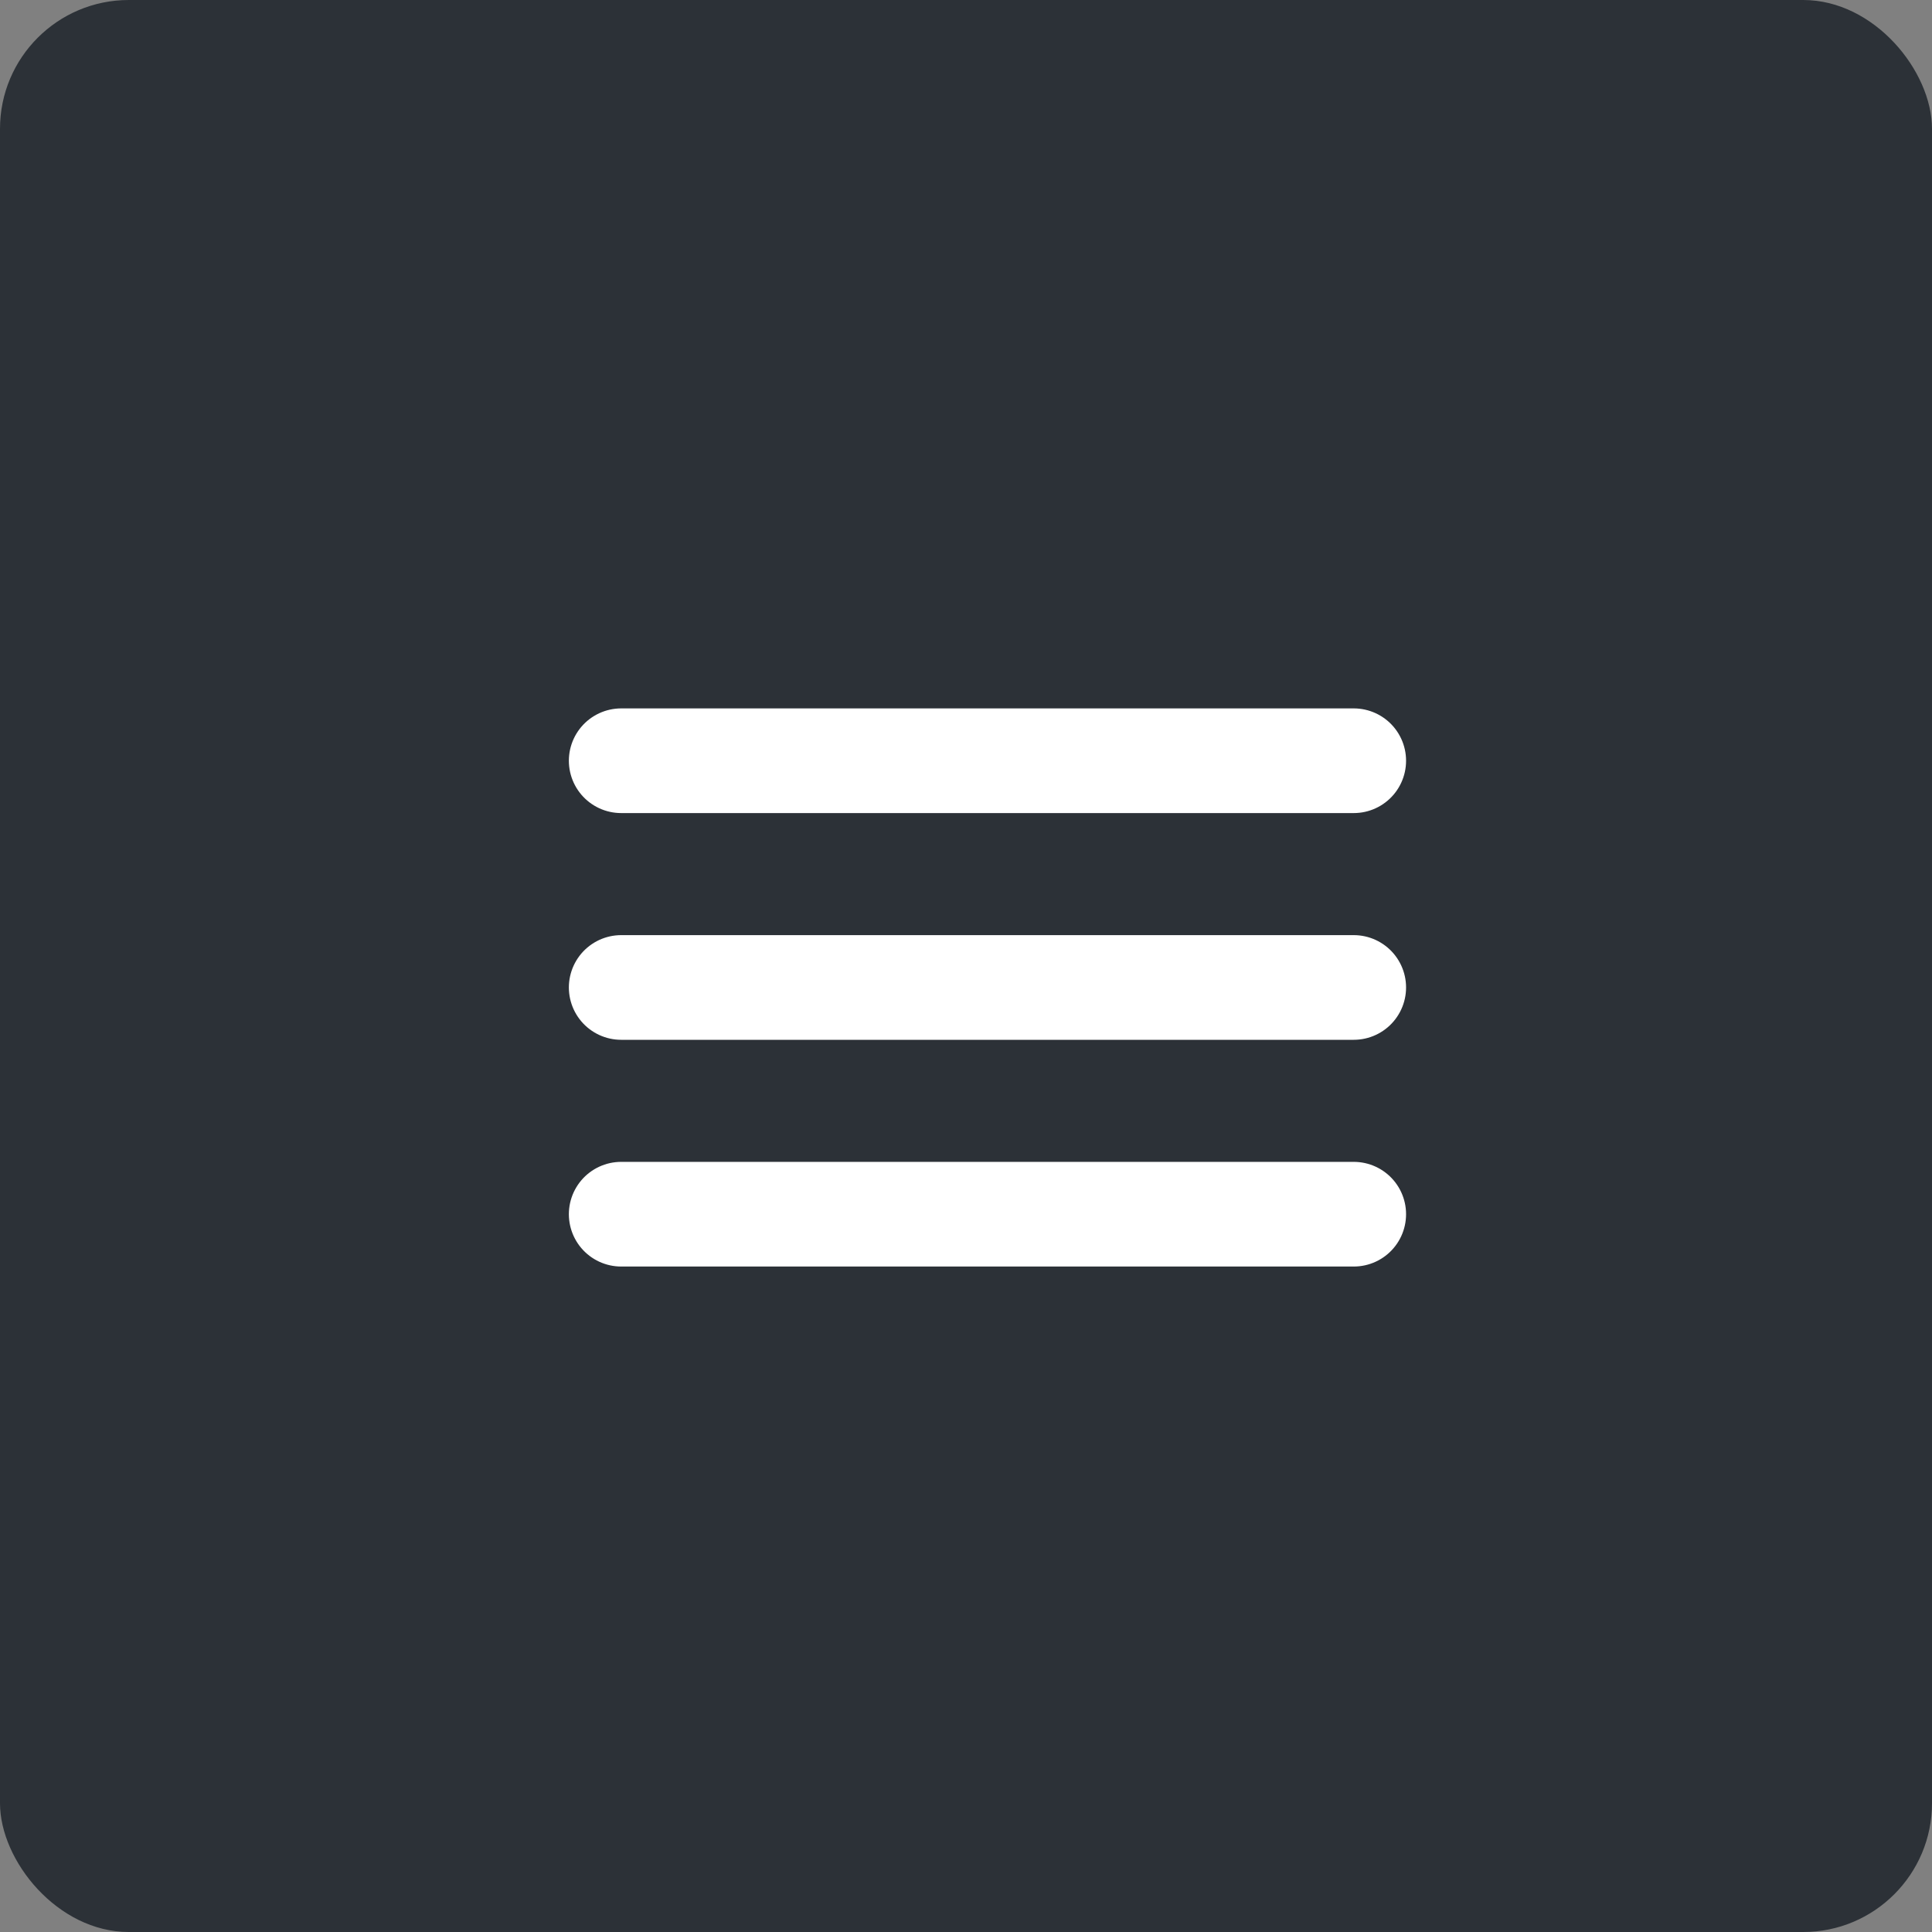
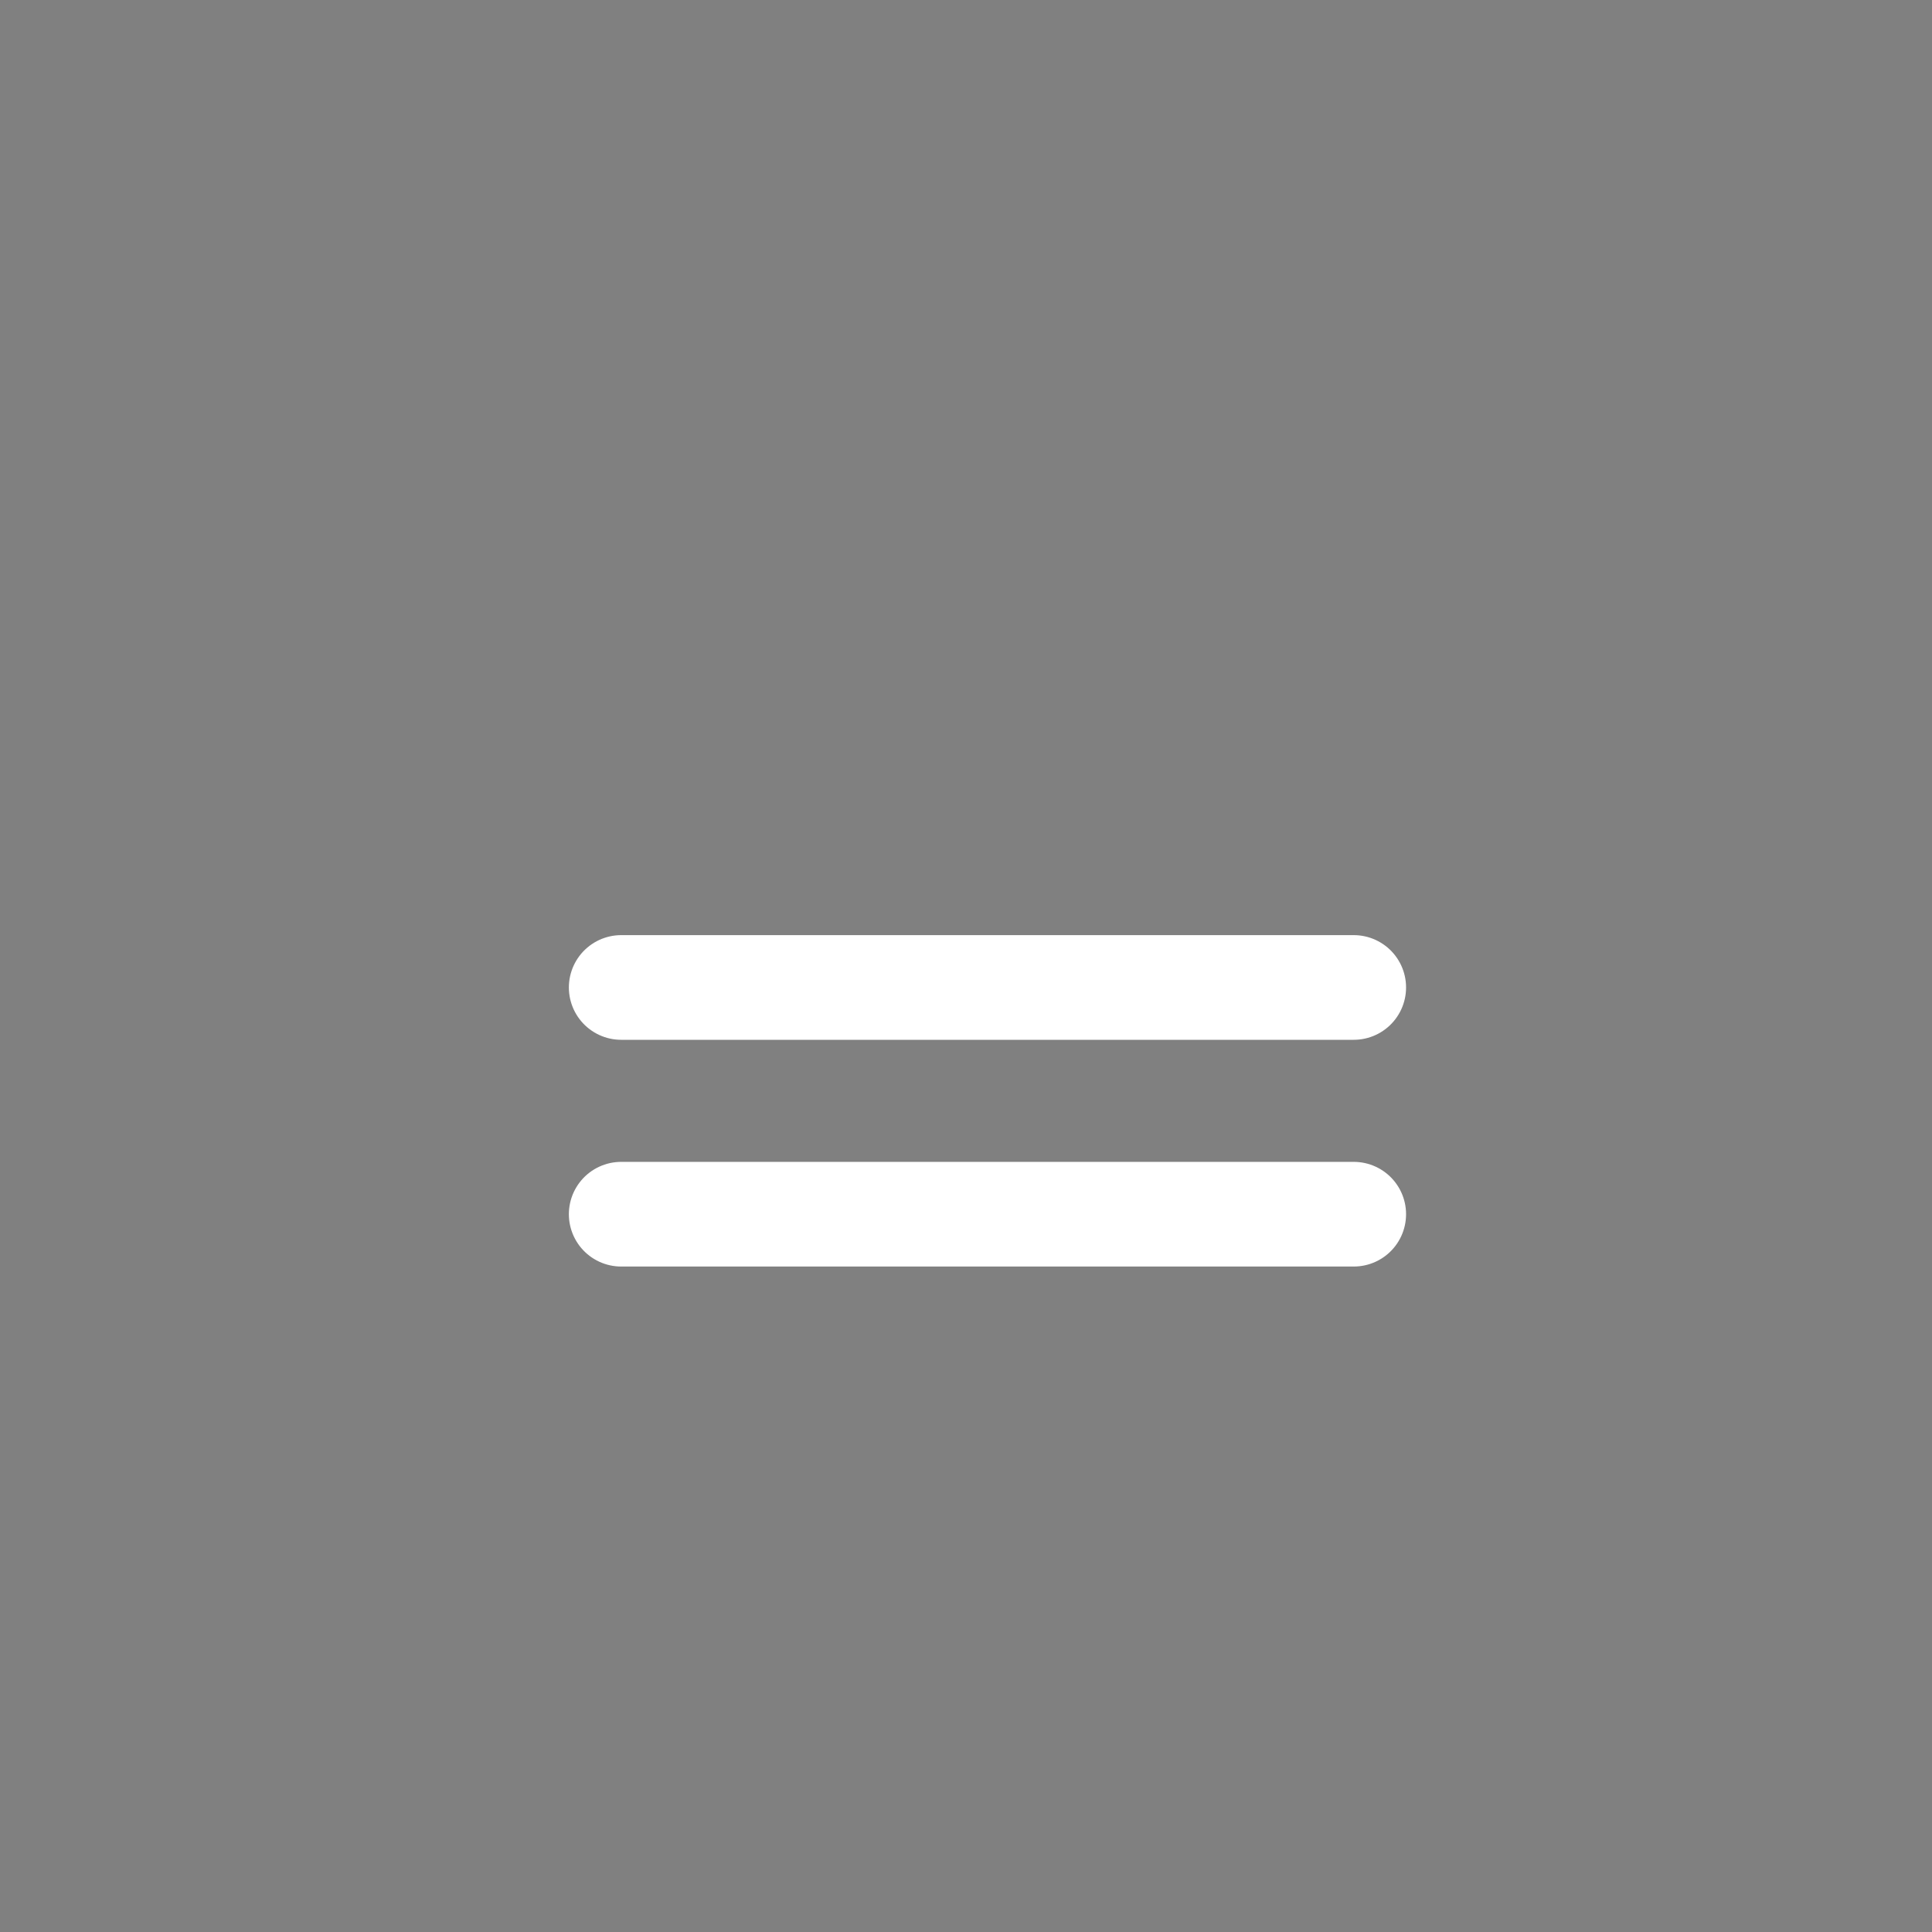
<svg xmlns="http://www.w3.org/2000/svg" width="45" height="45" viewBox="0 0 45 45" fill="none">
  <rect x="0" y="0" width="45" height="45" fill="#808080" stroke="none" />
-   <rect width="45" height="45" rx="3" fill="#2C3137" />
-   <path d="M14.469 17.719H31.531M14.469 23H31.531M14.469 28.281H31.531" stroke="white" stroke-width="2.438" stroke-miterlimit="10" stroke-linecap="round" />
+   <path d="M14.469 17.719M14.469 23H31.531M14.469 28.281H31.531" stroke="white" stroke-width="2.438" stroke-miterlimit="10" stroke-linecap="round" />
</svg>